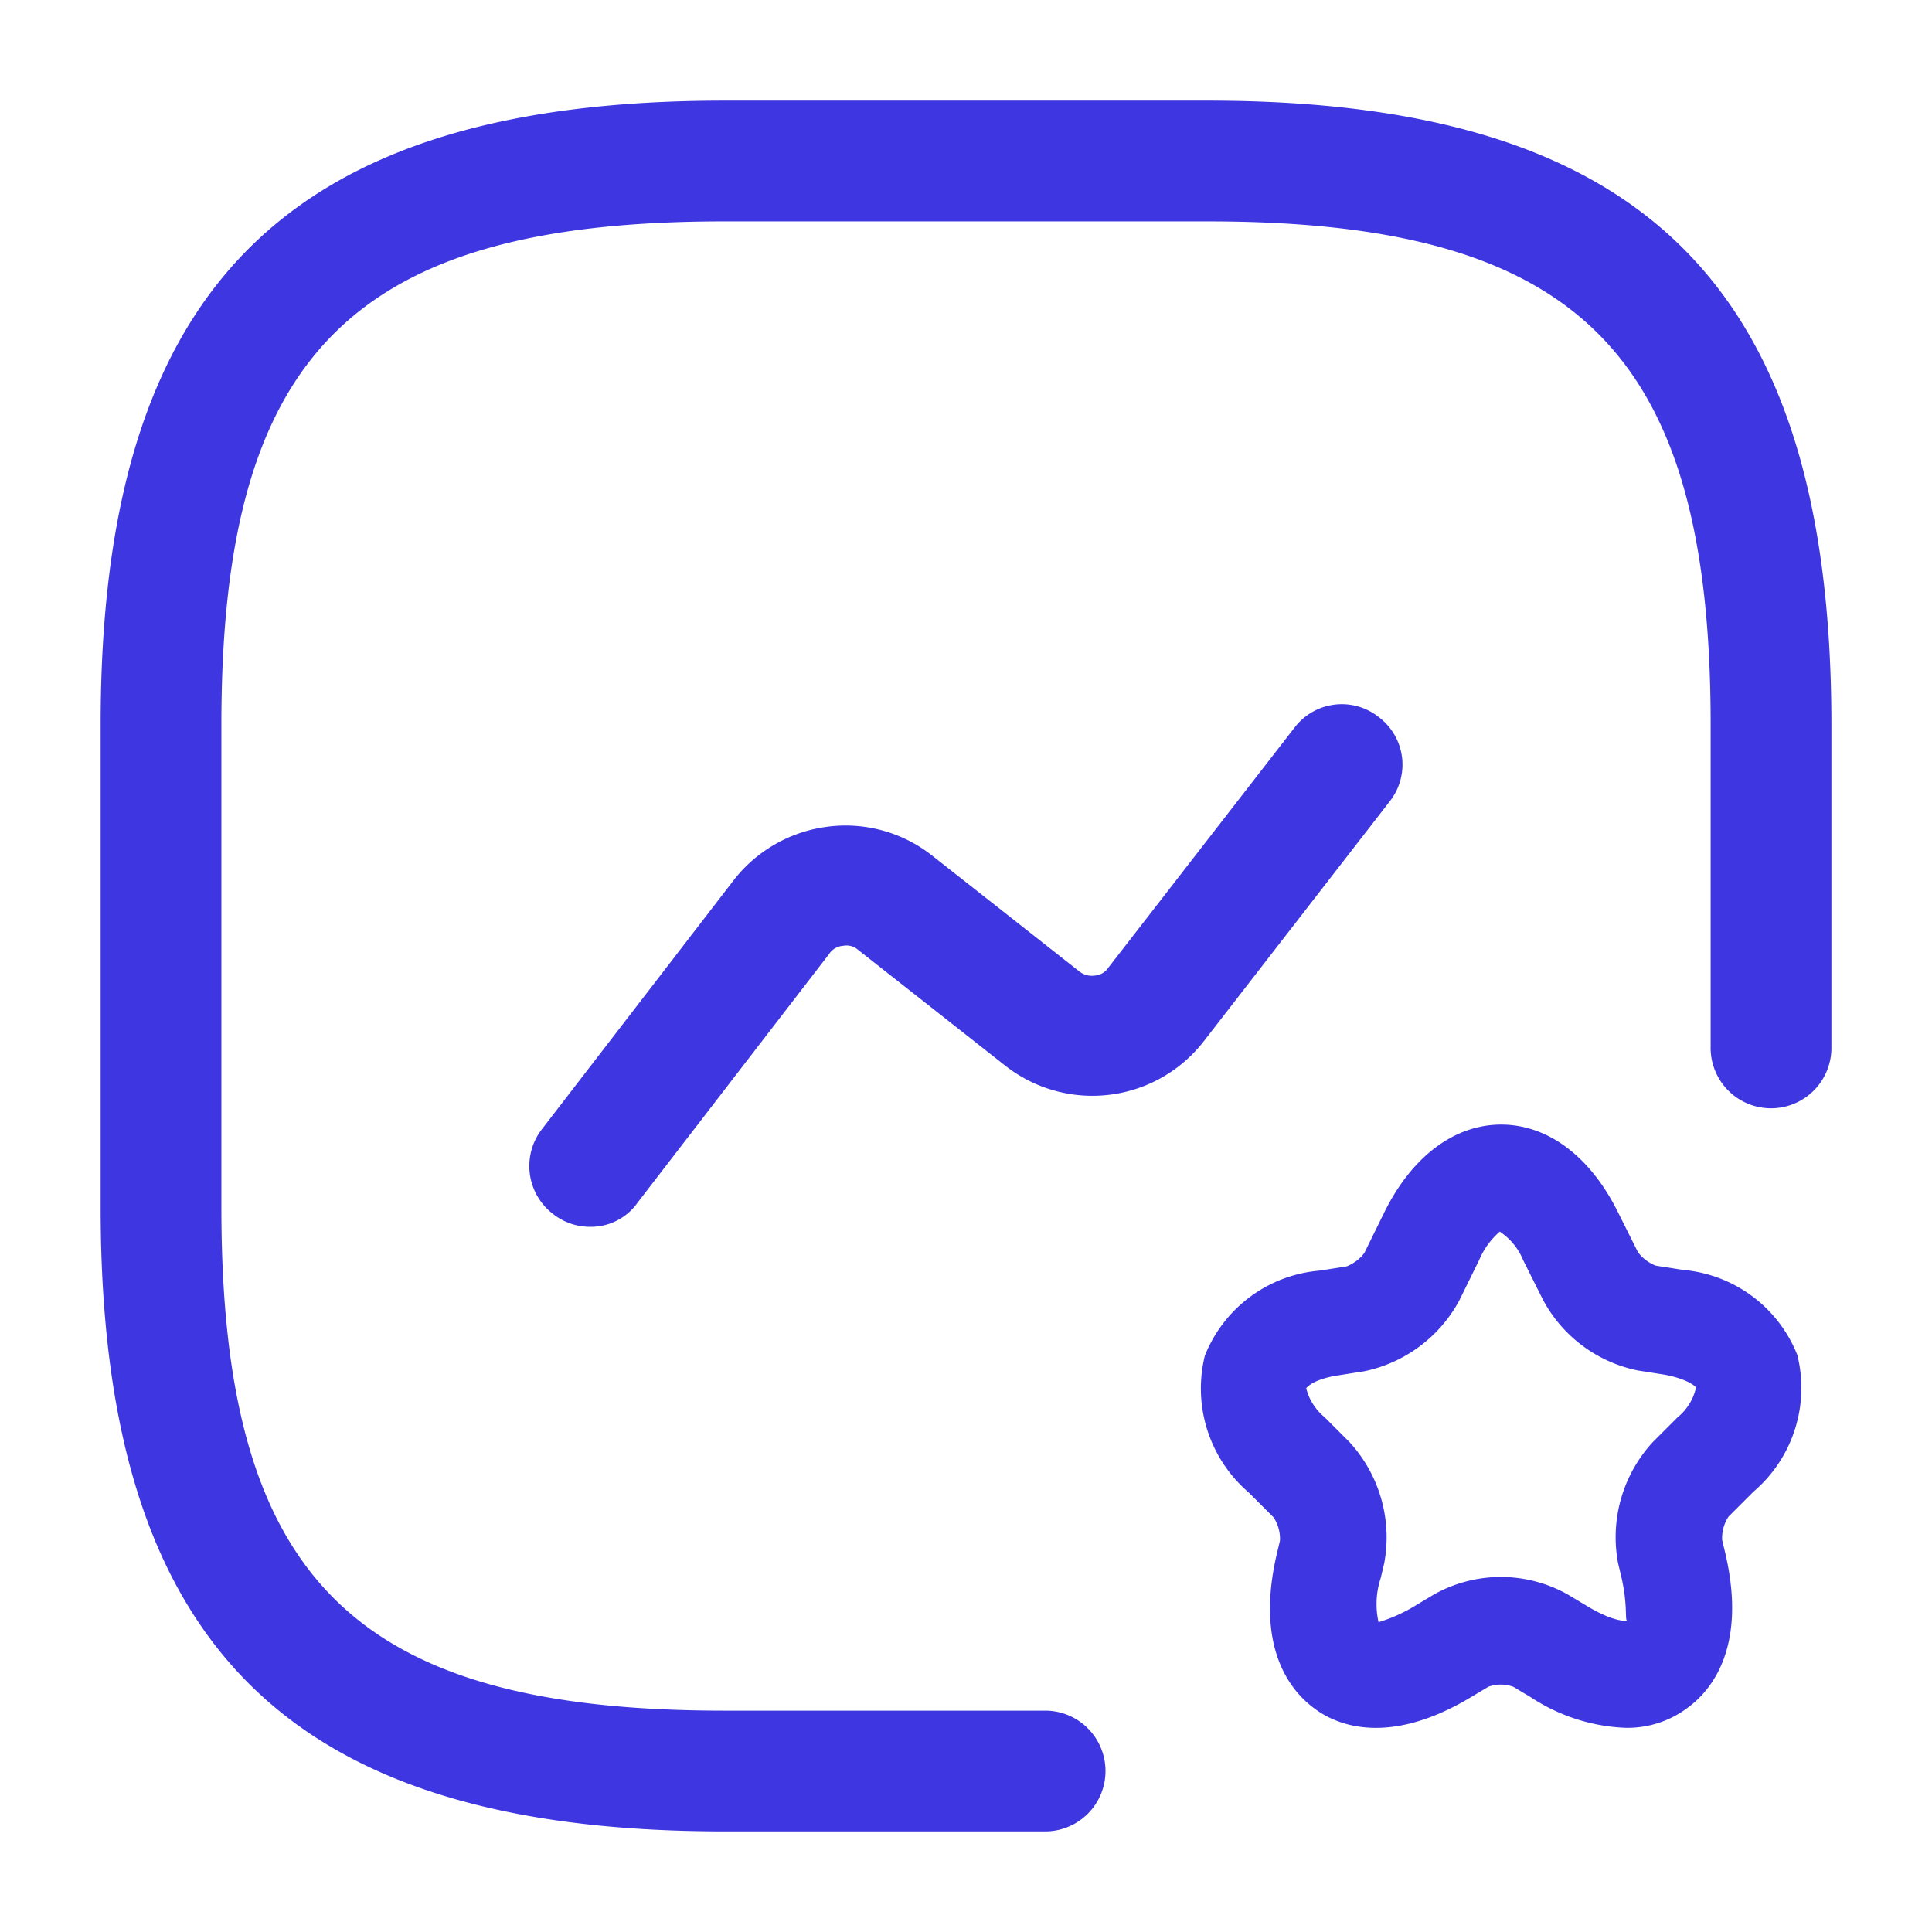
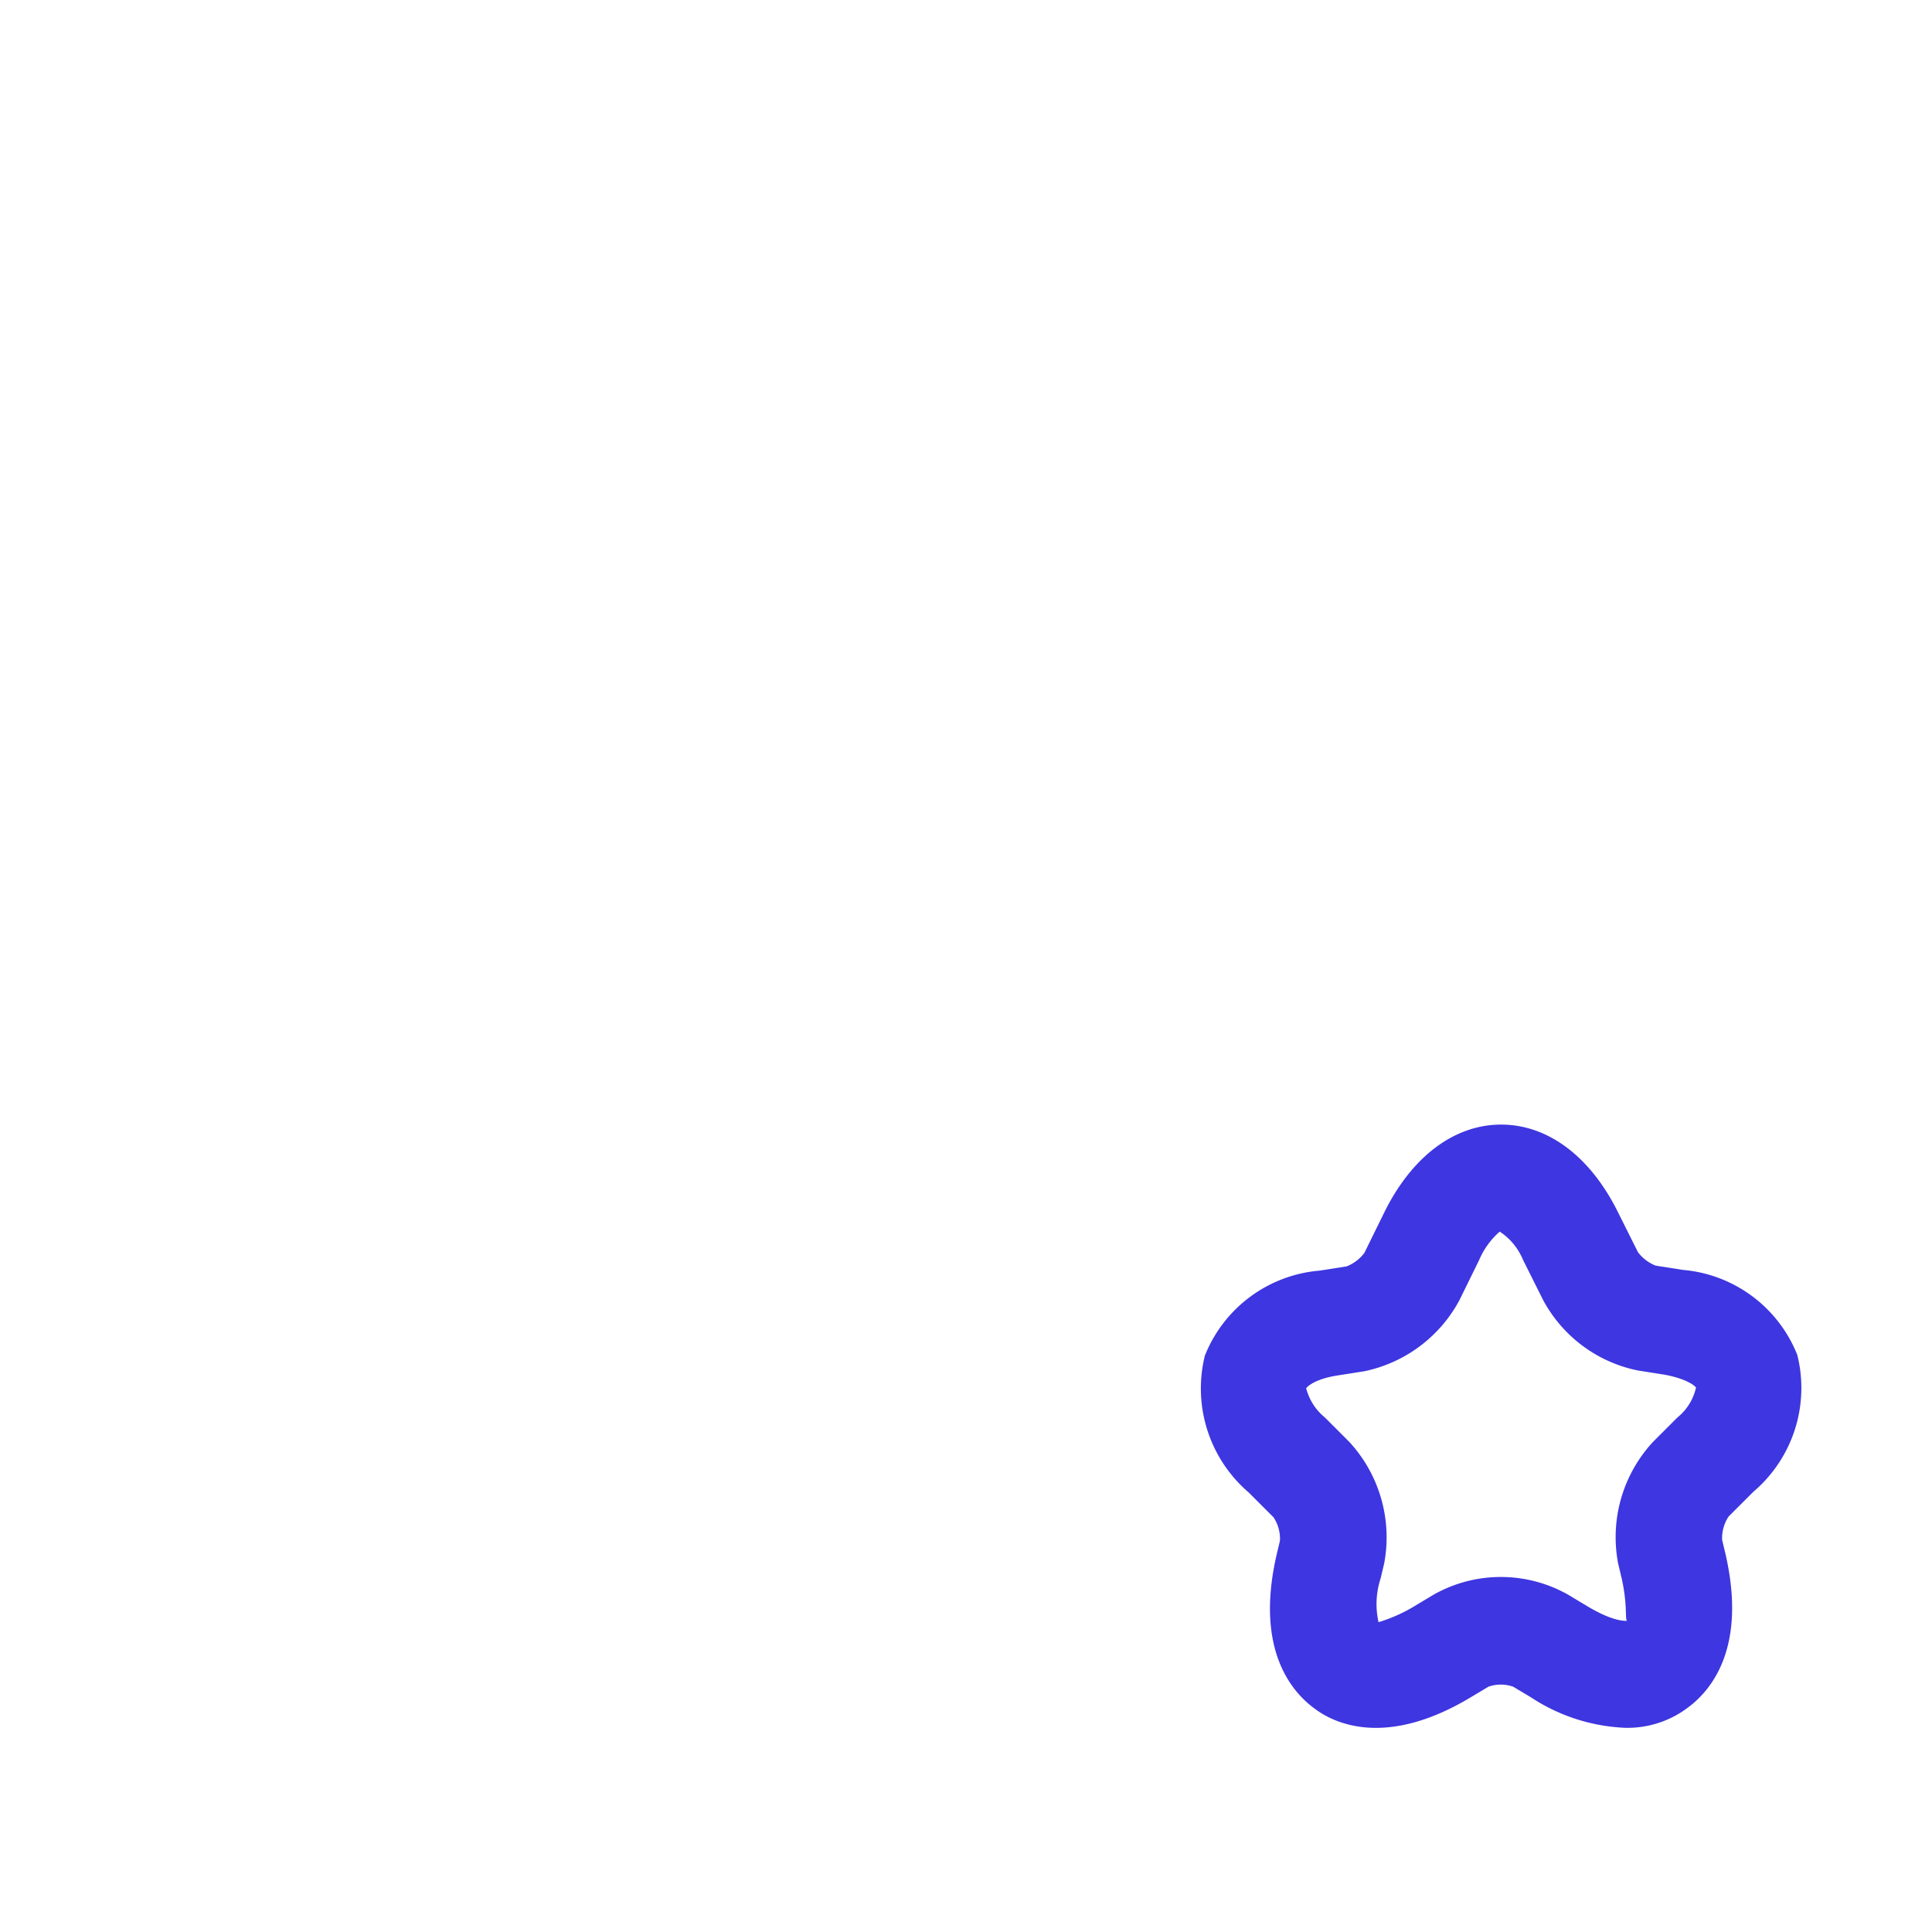
<svg xmlns="http://www.w3.org/2000/svg" width="60.146" height="60.146" viewBox="0 0 60.146 60.146">
  <g id="vuesax_outline_favorite-chart" data-name="vuesax/outline/favorite-chart" transform="translate(-620 -252)">
    <g id="favorite-chart" transform="translate(620 252)">
-       <path id="Vector" d="M29.446,53.881H19.422C5.814,53.881,0,48.067,0,34.459V19.422C0,5.814,5.814,0,19.422,0H34.459C48.067,0,53.881,5.814,53.881,19.422V29.446a1.88,1.88,0,1,1-3.759,0V19.422c0-11.553-4.11-15.663-15.663-15.663H19.422c-11.553,0-15.663,4.11-15.663,15.663V34.459c0,11.553,4.11,15.663,15.663,15.663H29.446a1.88,1.88,0,0,1,0,3.759Z" transform="translate(3.133 3.133)" fill="#3e36e0" />
-       <path id="Vector-2" data-name="Vector" d="M1.889,16.269a1.844,1.844,0,0,1-1.153-.4,1.876,1.876,0,0,1-.351-2.631L6.35,5.493A4.4,4.4,0,0,1,9.282,3.814a4.347,4.347,0,0,1,3.258.9l4.586,3.609a.624.624,0,0,0,.476.125.556.556,0,0,0,.426-.251L23.818.732A1.85,1.85,0,0,1,26.449.406a1.85,1.85,0,0,1,.326,2.631l-5.789,7.468a4.39,4.39,0,0,1-6.165.752L10.235,7.648a.55.55,0,0,0-.476-.125.556.556,0,0,0-.426.251L3.368,15.518A1.773,1.773,0,0,1,1.889,16.269Z" transform="translate(16.48 21.923)" fill="#3e36e0" />
-       <path id="Vector-3" data-name="Vector" d="M0,0H60.146V60.146H0Z" fill="none" opacity="0" />
      <path id="Vector-4" data-name="Vector" d="M13.242,18.779a5.756,5.756,0,0,1-2.935-.949L9.755,17.5a1.16,1.16,0,0,0-.772,0l-.552.331c-2.538,1.523-4.149.883-4.855.353-.728-.53-1.854-1.854-1.192-4.767l.11-.463a1.212,1.212,0,0,0-.2-.728l-.772-.772A4.264,4.264,0,0,1,.156,7.194,4.223,4.223,0,0,1,3.731,4.546l.839-.132a1.275,1.275,0,0,0,.552-.419l.618-1.258C6.6.993,7.924,0,9.38,0s2.78.993,3.641,2.736l.618,1.236a1.275,1.275,0,0,0,.552.419l.839.132A4.222,4.222,0,0,1,18.6,7.172a4.244,4.244,0,0,1-1.368,4.259l-.772.772a1.212,1.212,0,0,0-.2.728l.11.463c.662,2.913-.463,4.237-1.192,4.767A3.112,3.112,0,0,1,13.242,18.779ZM9.336,3.332a2.433,2.433,0,0,0-.64.883L8.078,5.473A4.367,4.367,0,0,1,5.121,7.679l-.839.132c-.706.11-.949.353-.971.4a1.715,1.715,0,0,0,.574.9l.772.772A4.385,4.385,0,0,1,5.739,13.66l-.11.463a2.577,2.577,0,0,0-.066,1.368,4.973,4.973,0,0,0,1.17-.53l.552-.331a4.254,4.254,0,0,1,4.171,0l.552.331c.9.552,1.28.485,1.3.485-.088,0,.022-.441-.177-1.324l-.11-.463A4.366,4.366,0,0,1,14.1,9.886l.772-.772a1.655,1.655,0,0,0,.574-.927c-.022-.044-.265-.265-.971-.4l-.839-.132a4.32,4.32,0,0,1-2.957-2.207l-.618-1.236A1.937,1.937,0,0,0,9.336,3.332Z" transform="translate(37.353 35.01)" fill="#3e36e0" />
    </g>
  </g>
</svg>